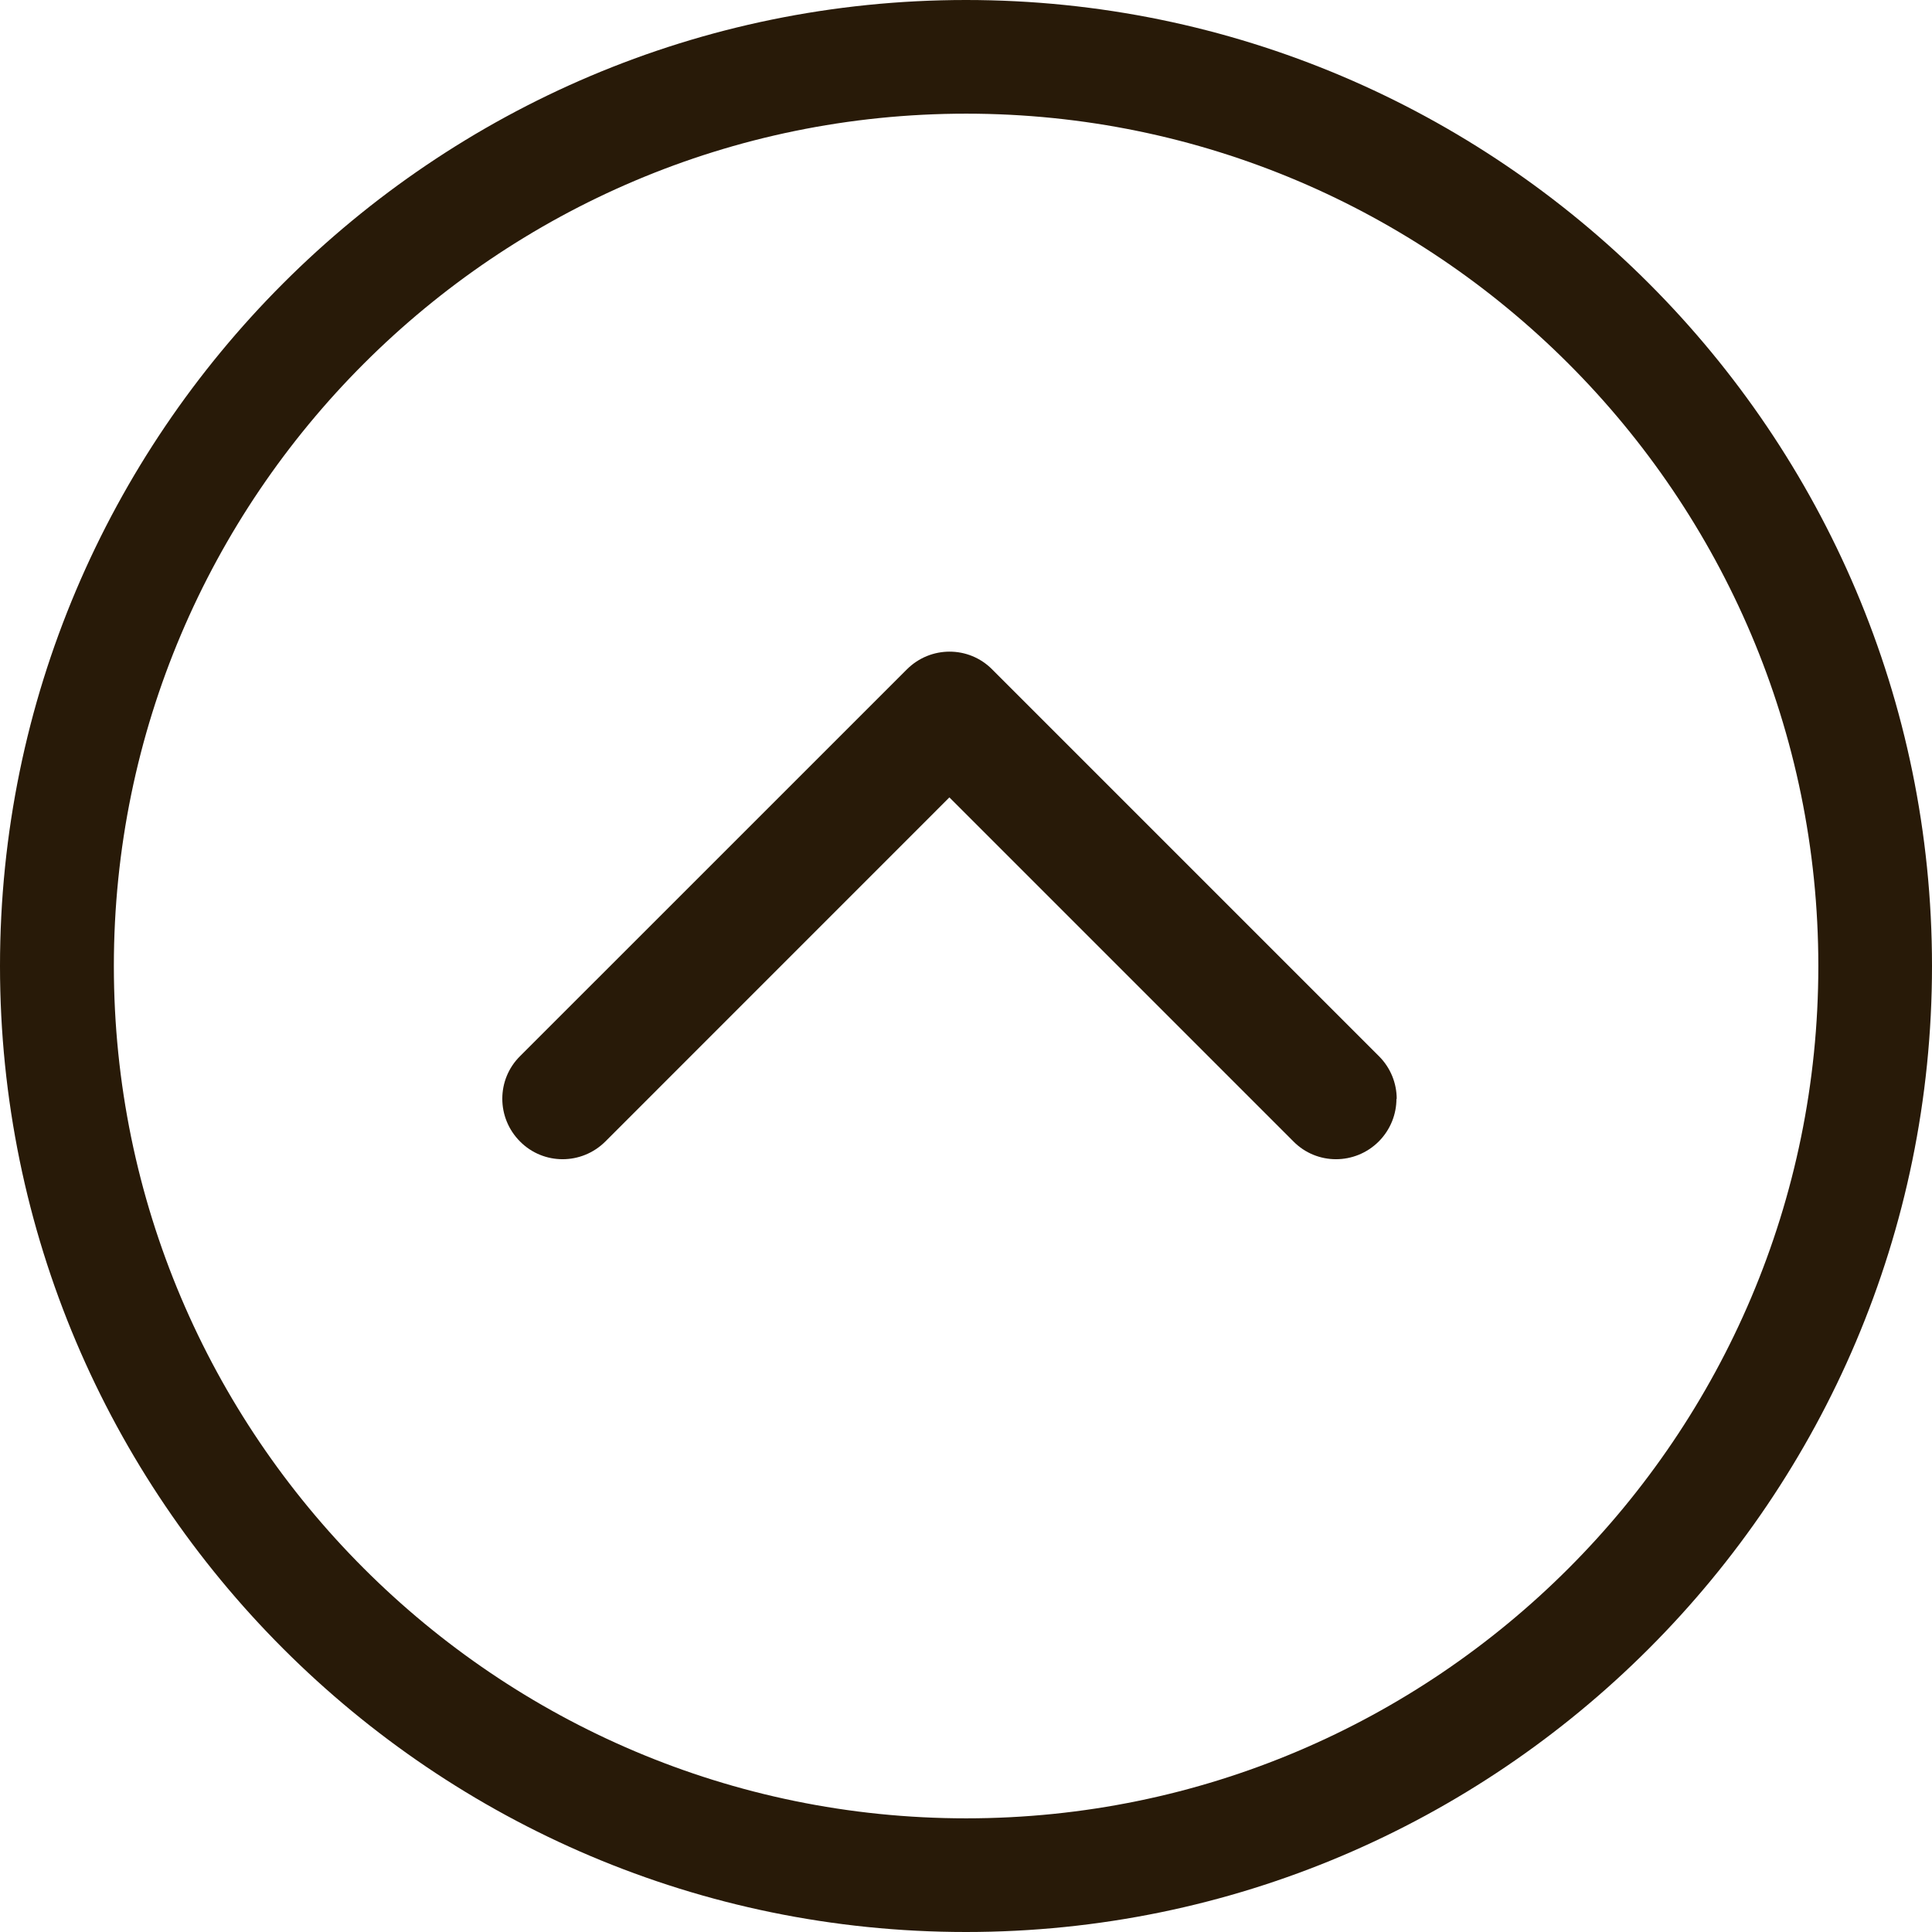
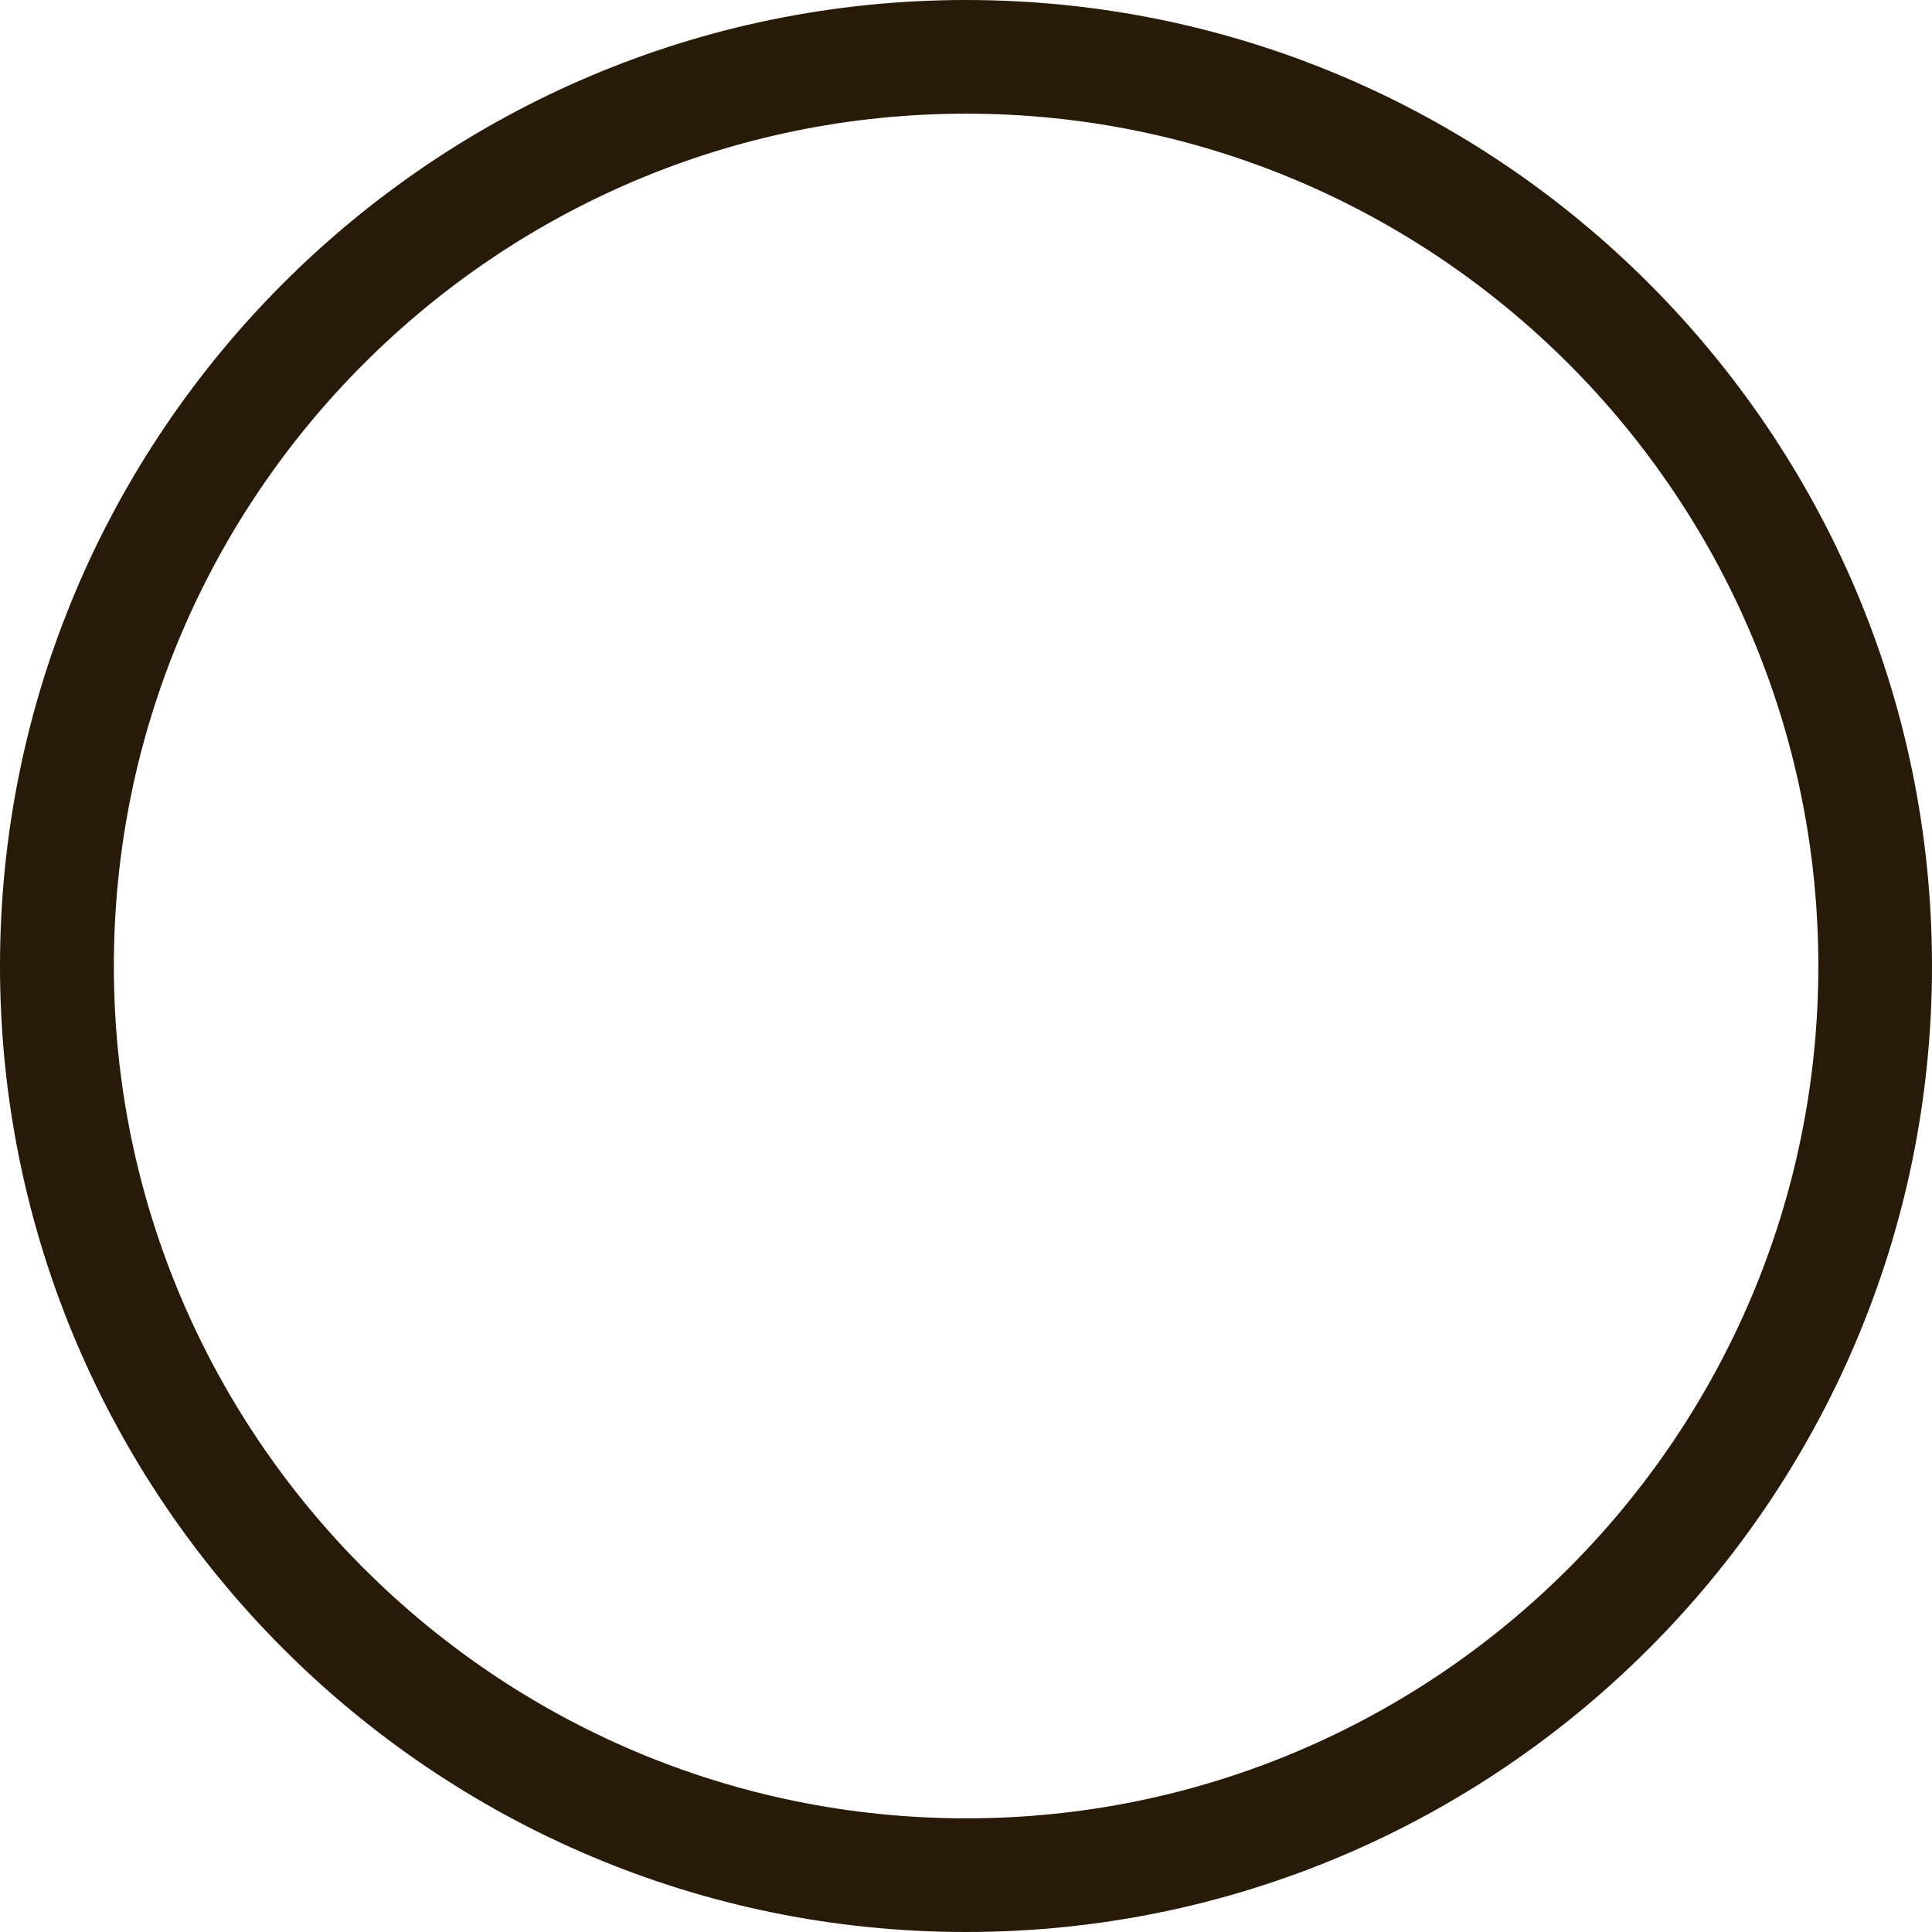
<svg xmlns="http://www.w3.org/2000/svg" width="30" height="30" viewBox="0 0 30 30" fill="none">
  <rect width="30" height="30" transform="translate(0 30) rotate(-90)" fill="none" />
  <path d="M30 15C30 23.271 23.271 30 15 30C6.729 30 -2.94136e-07 23.271 -6.5567e-07 15C-1.0172e-06 6.729 6.729 9.24261e-06 15 8.88107e-06C23.271 8.51954e-06 30 6.729 30 15ZM1.768 15C1.768 22.297 7.706 28.235 15.003 28.235C22.301 28.235 28.235 22.297 28.235 15C28.235 7.703 22.297 1.765 15.003 1.765C7.709 1.765 1.768 7.703 1.768 15Z" fill="#281A08" />
-   <path d="M21.684 17.061C21.684 17.301 21.592 17.541 21.409 17.725C21.041 18.092 20.448 18.092 20.085 17.725L14.742 12.382L9.4 17.725C9.032 18.092 8.439 18.092 8.075 17.725C7.708 17.357 7.708 16.764 8.075 16.4L14.082 10.394C14.449 10.027 15.042 10.027 15.406 10.394L21.412 16.4C21.596 16.584 21.688 16.824 21.688 17.064L21.684 17.061Z" fill="#281A08" />
</svg>